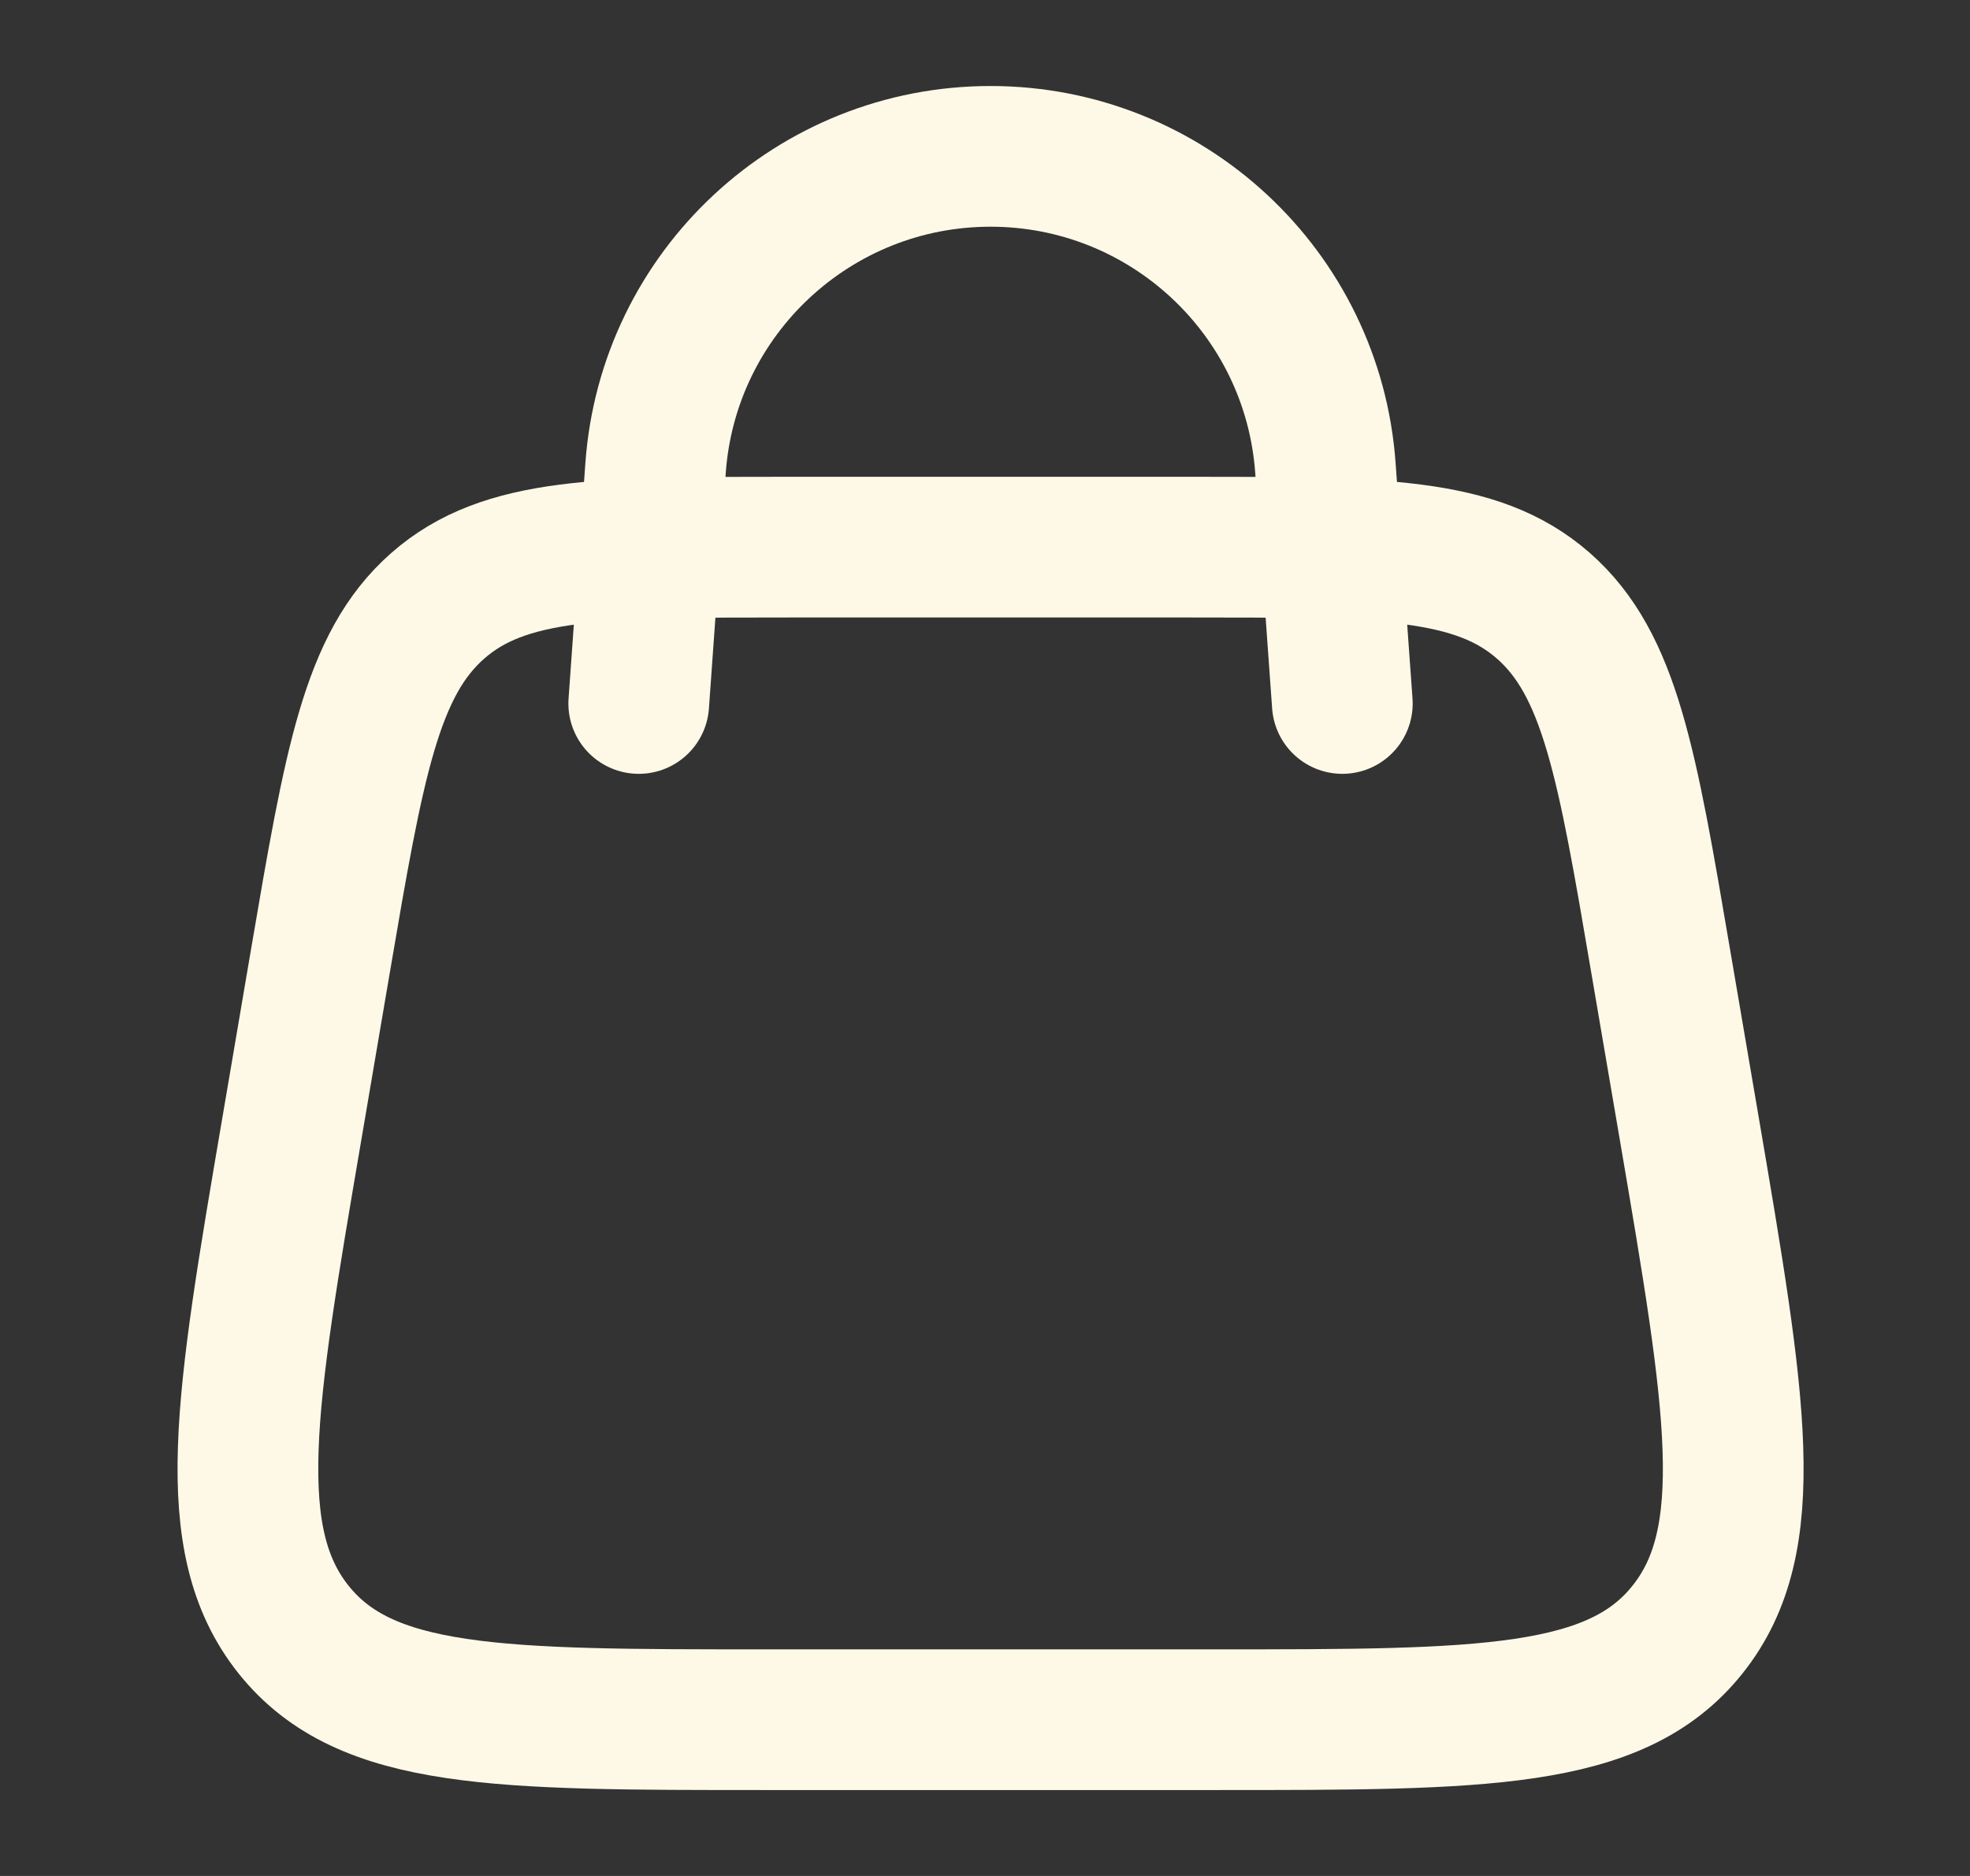
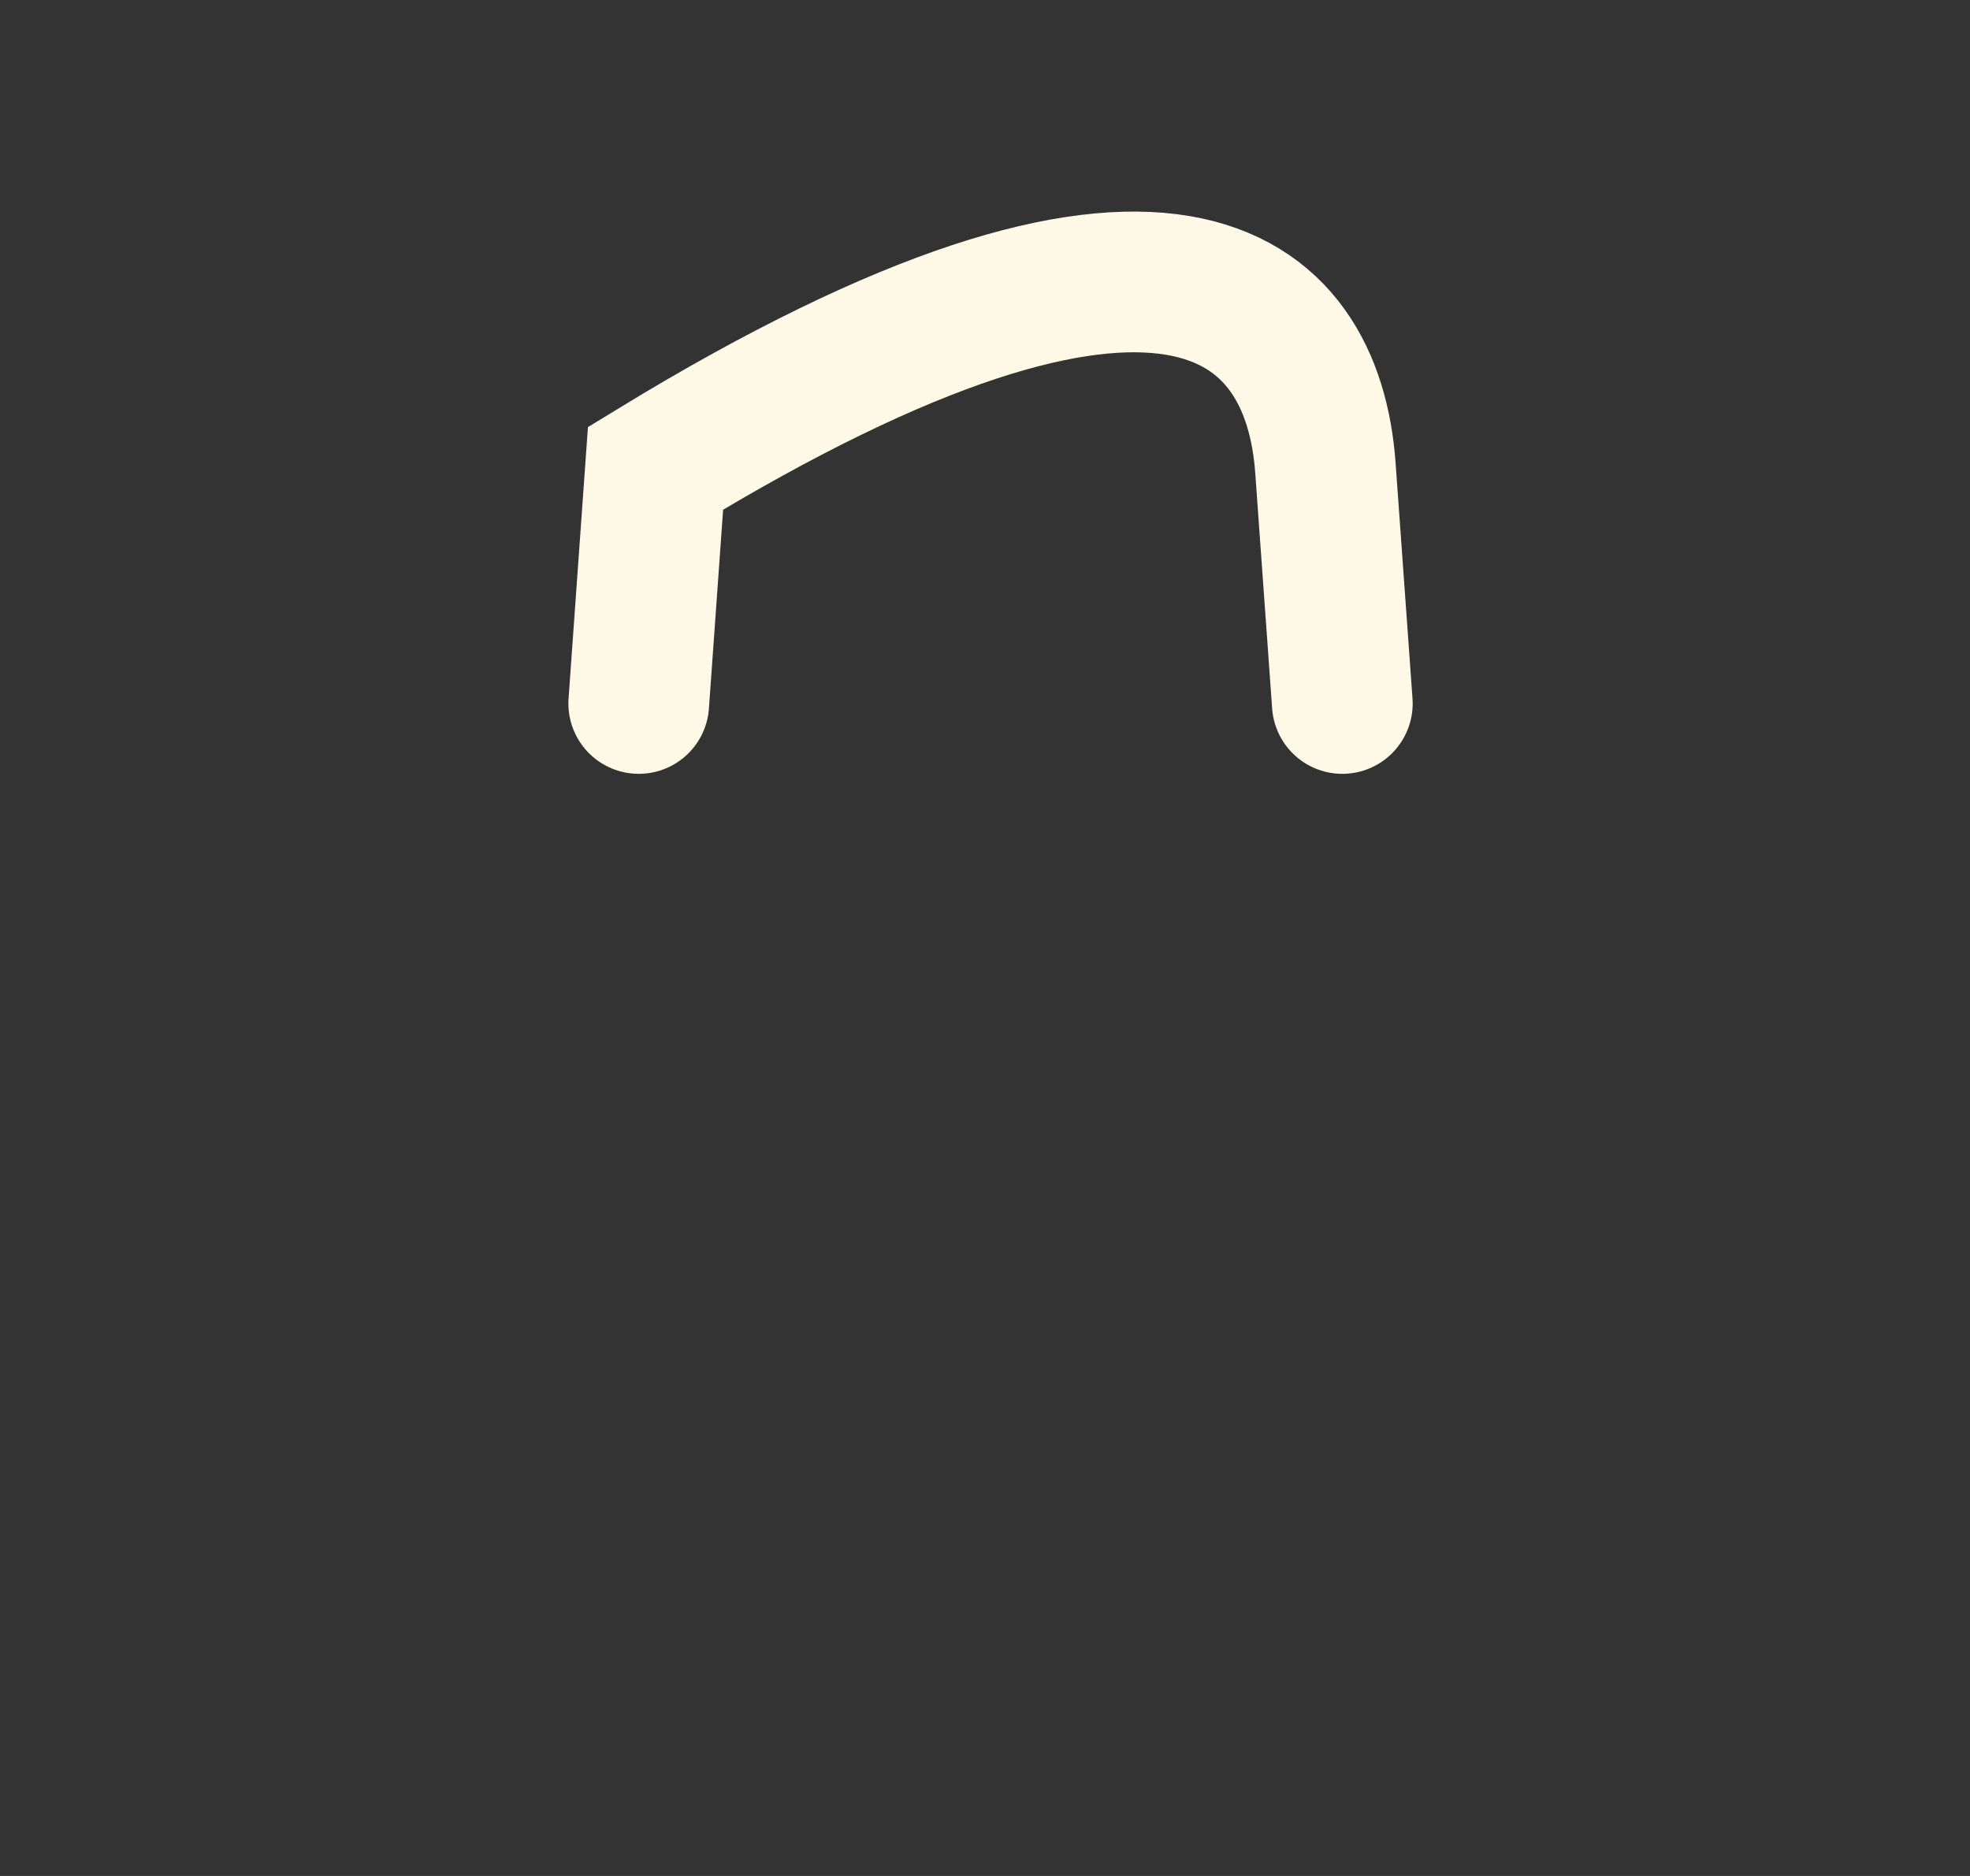
<svg xmlns="http://www.w3.org/2000/svg" width="21" height="20" viewBox="0 0 21 20" fill="none">
  <rect x="0" y="0" width="21" height="20" fill="#333333" stroke="none" />
-   <path d="M3.111 12.035L3.415 10.249C3.775 8.138 3.955 7.083 4.667 6.458C5.379 5.833 6.402 5.833 8.449 5.833H12.67C14.716 5.833 15.739 5.833 16.452 6.458C17.164 7.083 17.344 8.138 17.703 10.249L18.008 12.035C18.506 14.955 18.755 16.415 17.988 17.374C17.222 18.334 15.806 18.334 12.974 18.334H8.144C5.313 18.334 3.897 18.334 3.13 17.374C2.364 16.415 2.613 14.955 3.111 12.035Z" stroke="#FEF9E7" stroke-width="1.5" />
-   <path d="M6.809 7.5L6.988 4.992C7.122 3.118 8.68 1.667 10.559 1.667C12.437 1.667 13.996 3.118 14.129 4.992L14.309 7.5" stroke="#FEF9E7" stroke-width="1.5" stroke-linecap="round" />
+   <path d="M6.809 7.5L6.988 4.992C12.437 1.667 13.996 3.118 14.129 4.992L14.309 7.5" stroke="#FEF9E7" stroke-width="1.5" stroke-linecap="round" />
</svg>